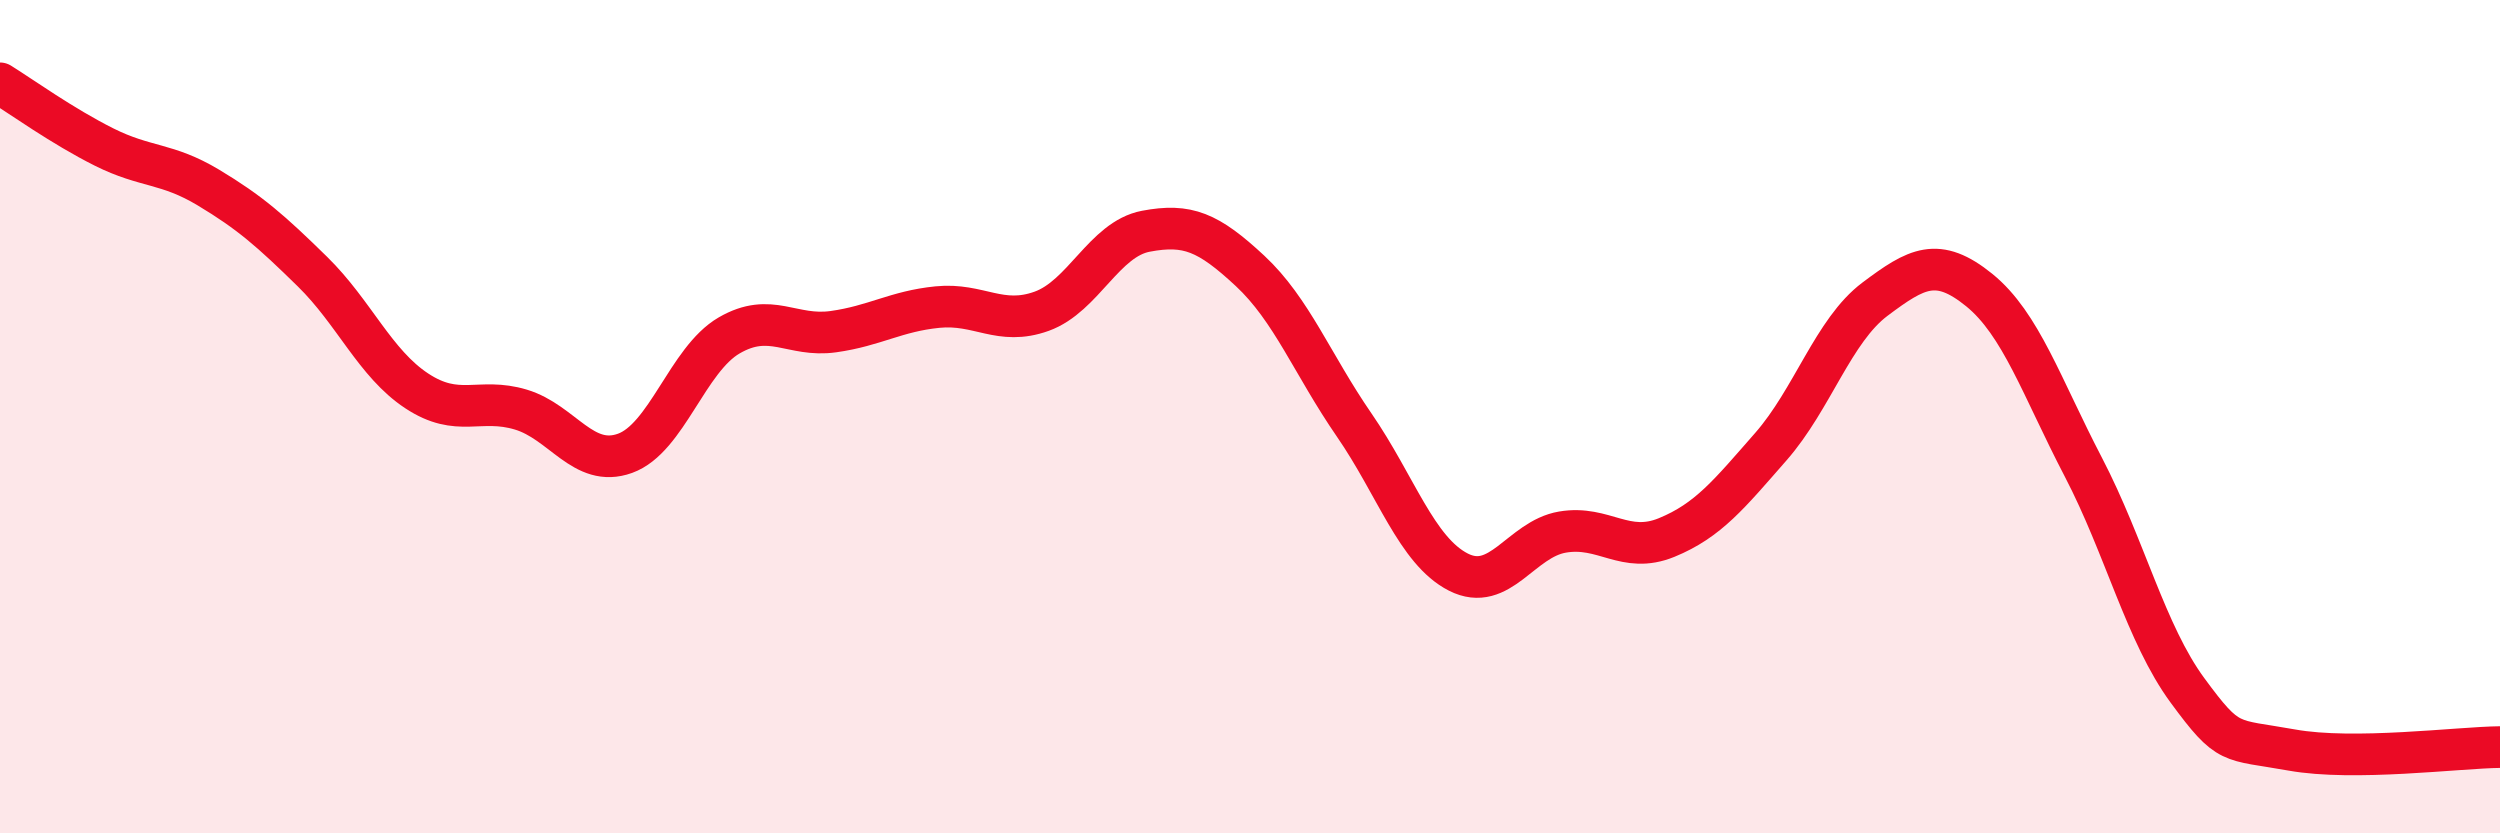
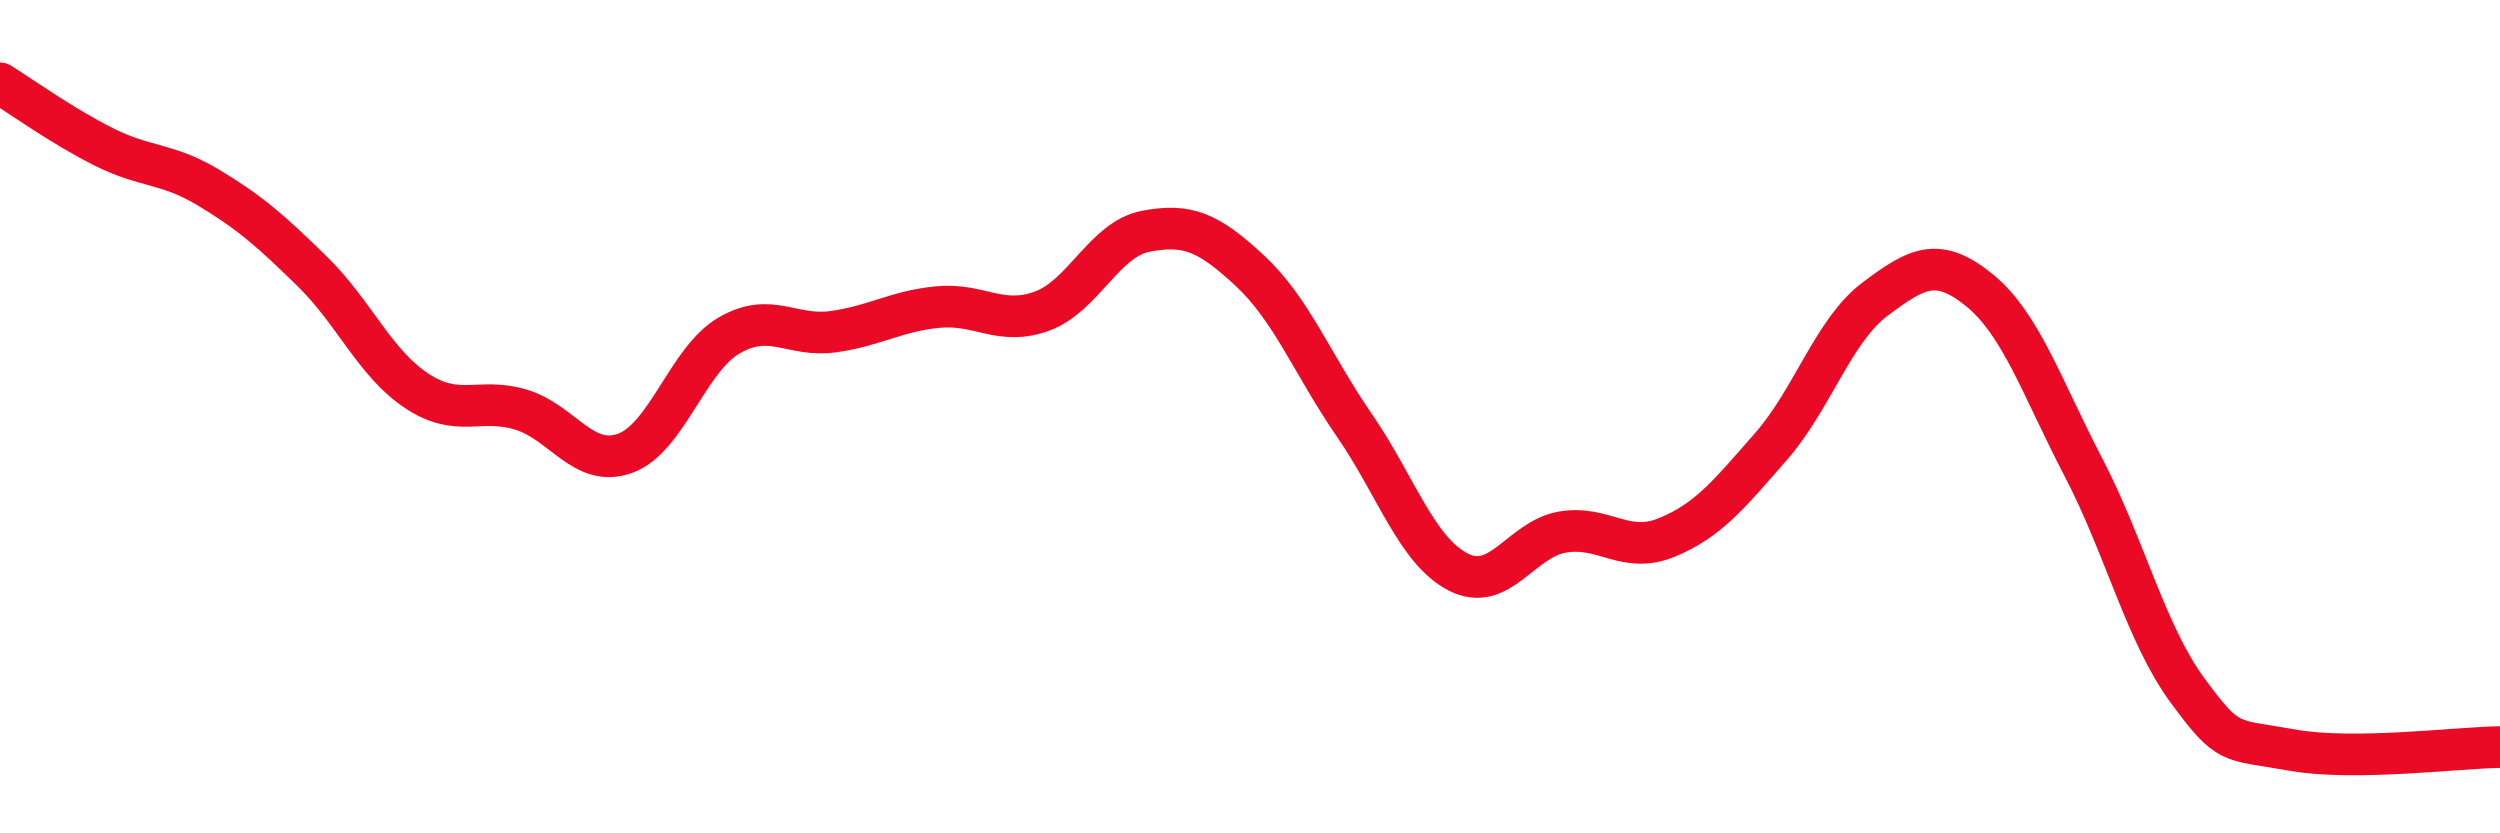
<svg xmlns="http://www.w3.org/2000/svg" width="60" height="20" viewBox="0 0 60 20">
-   <path d="M 0,2 C 0.5,2.31 1.5,3.03 2.5,3.53 C 3.5,4.03 4,3.9 5,4.5 C 6,5.1 6.5,5.54 7.5,6.52 C 8.5,7.5 9,8.72 10,9.38 C 11,10.04 11.5,9.53 12.5,9.83 C 13.5,10.13 14,11.24 15,10.88 C 16,10.52 16.5,8.63 17.5,8.05 C 18.5,7.47 19,8.1 20,7.96 C 21,7.82 21.5,7.47 22.5,7.37 C 23.5,7.27 24,7.83 25,7.47 C 26,7.11 26.5,5.74 27.5,5.55 C 28.5,5.36 29,5.57 30,6.5 C 31,7.43 31.5,8.75 32.5,10.2 C 33.5,11.65 34,13.22 35,13.73 C 36,14.24 36.5,12.94 37.5,12.77 C 38.5,12.6 39,13.31 40,12.9 C 41,12.49 41.5,11.86 42.5,10.72 C 43.5,9.58 44,7.93 45,7.18 C 46,6.43 46.5,6.15 47.5,6.96 C 48.5,7.77 49,9.29 50,11.21 C 51,13.13 51.5,15.21 52.5,16.57 C 53.5,17.93 53.5,17.73 55,18 C 56.5,18.27 59,17.94 60,17.93L60 20L0 20Z" fill="#EB0A25" opacity="0.1" stroke-linecap="round" stroke-linejoin="round" />
  <path d="M 0,2 C 0.5,2.31 1.5,3.03 2.5,3.53 C 3.5,4.03 4,3.9 5,4.5 C 6,5.1 6.5,5.54 7.5,6.52 C 8.5,7.5 9,8.72 10,9.38 C 11,10.04 11.5,9.53 12.5,9.83 C 13.5,10.13 14,11.24 15,10.88 C 16,10.52 16.5,8.63 17.5,8.05 C 18.5,7.47 19,8.1 20,7.96 C 21,7.82 21.5,7.47 22.5,7.37 C 23.5,7.27 24,7.83 25,7.47 C 26,7.11 26.5,5.74 27.5,5.55 C 28.5,5.36 29,5.57 30,6.5 C 31,7.43 31.5,8.75 32.5,10.2 C 33.5,11.65 34,13.22 35,13.73 C 36,14.24 36.5,12.94 37.5,12.77 C 38.5,12.6 39,13.31 40,12.9 C 41,12.49 41.5,11.86 42.5,10.72 C 43.5,9.58 44,7.93 45,7.18 C 46,6.43 46.5,6.15 47.5,6.96 C 48.5,7.77 49,9.29 50,11.21 C 51,13.13 51.5,15.21 52.5,16.57 C 53.5,17.93 53.5,17.73 55,18 C 56.5,18.27 59,17.94 60,17.93" stroke="#EB0A25" stroke-width="1" fill="none" stroke-linecap="round" stroke-linejoin="round" />
</svg>